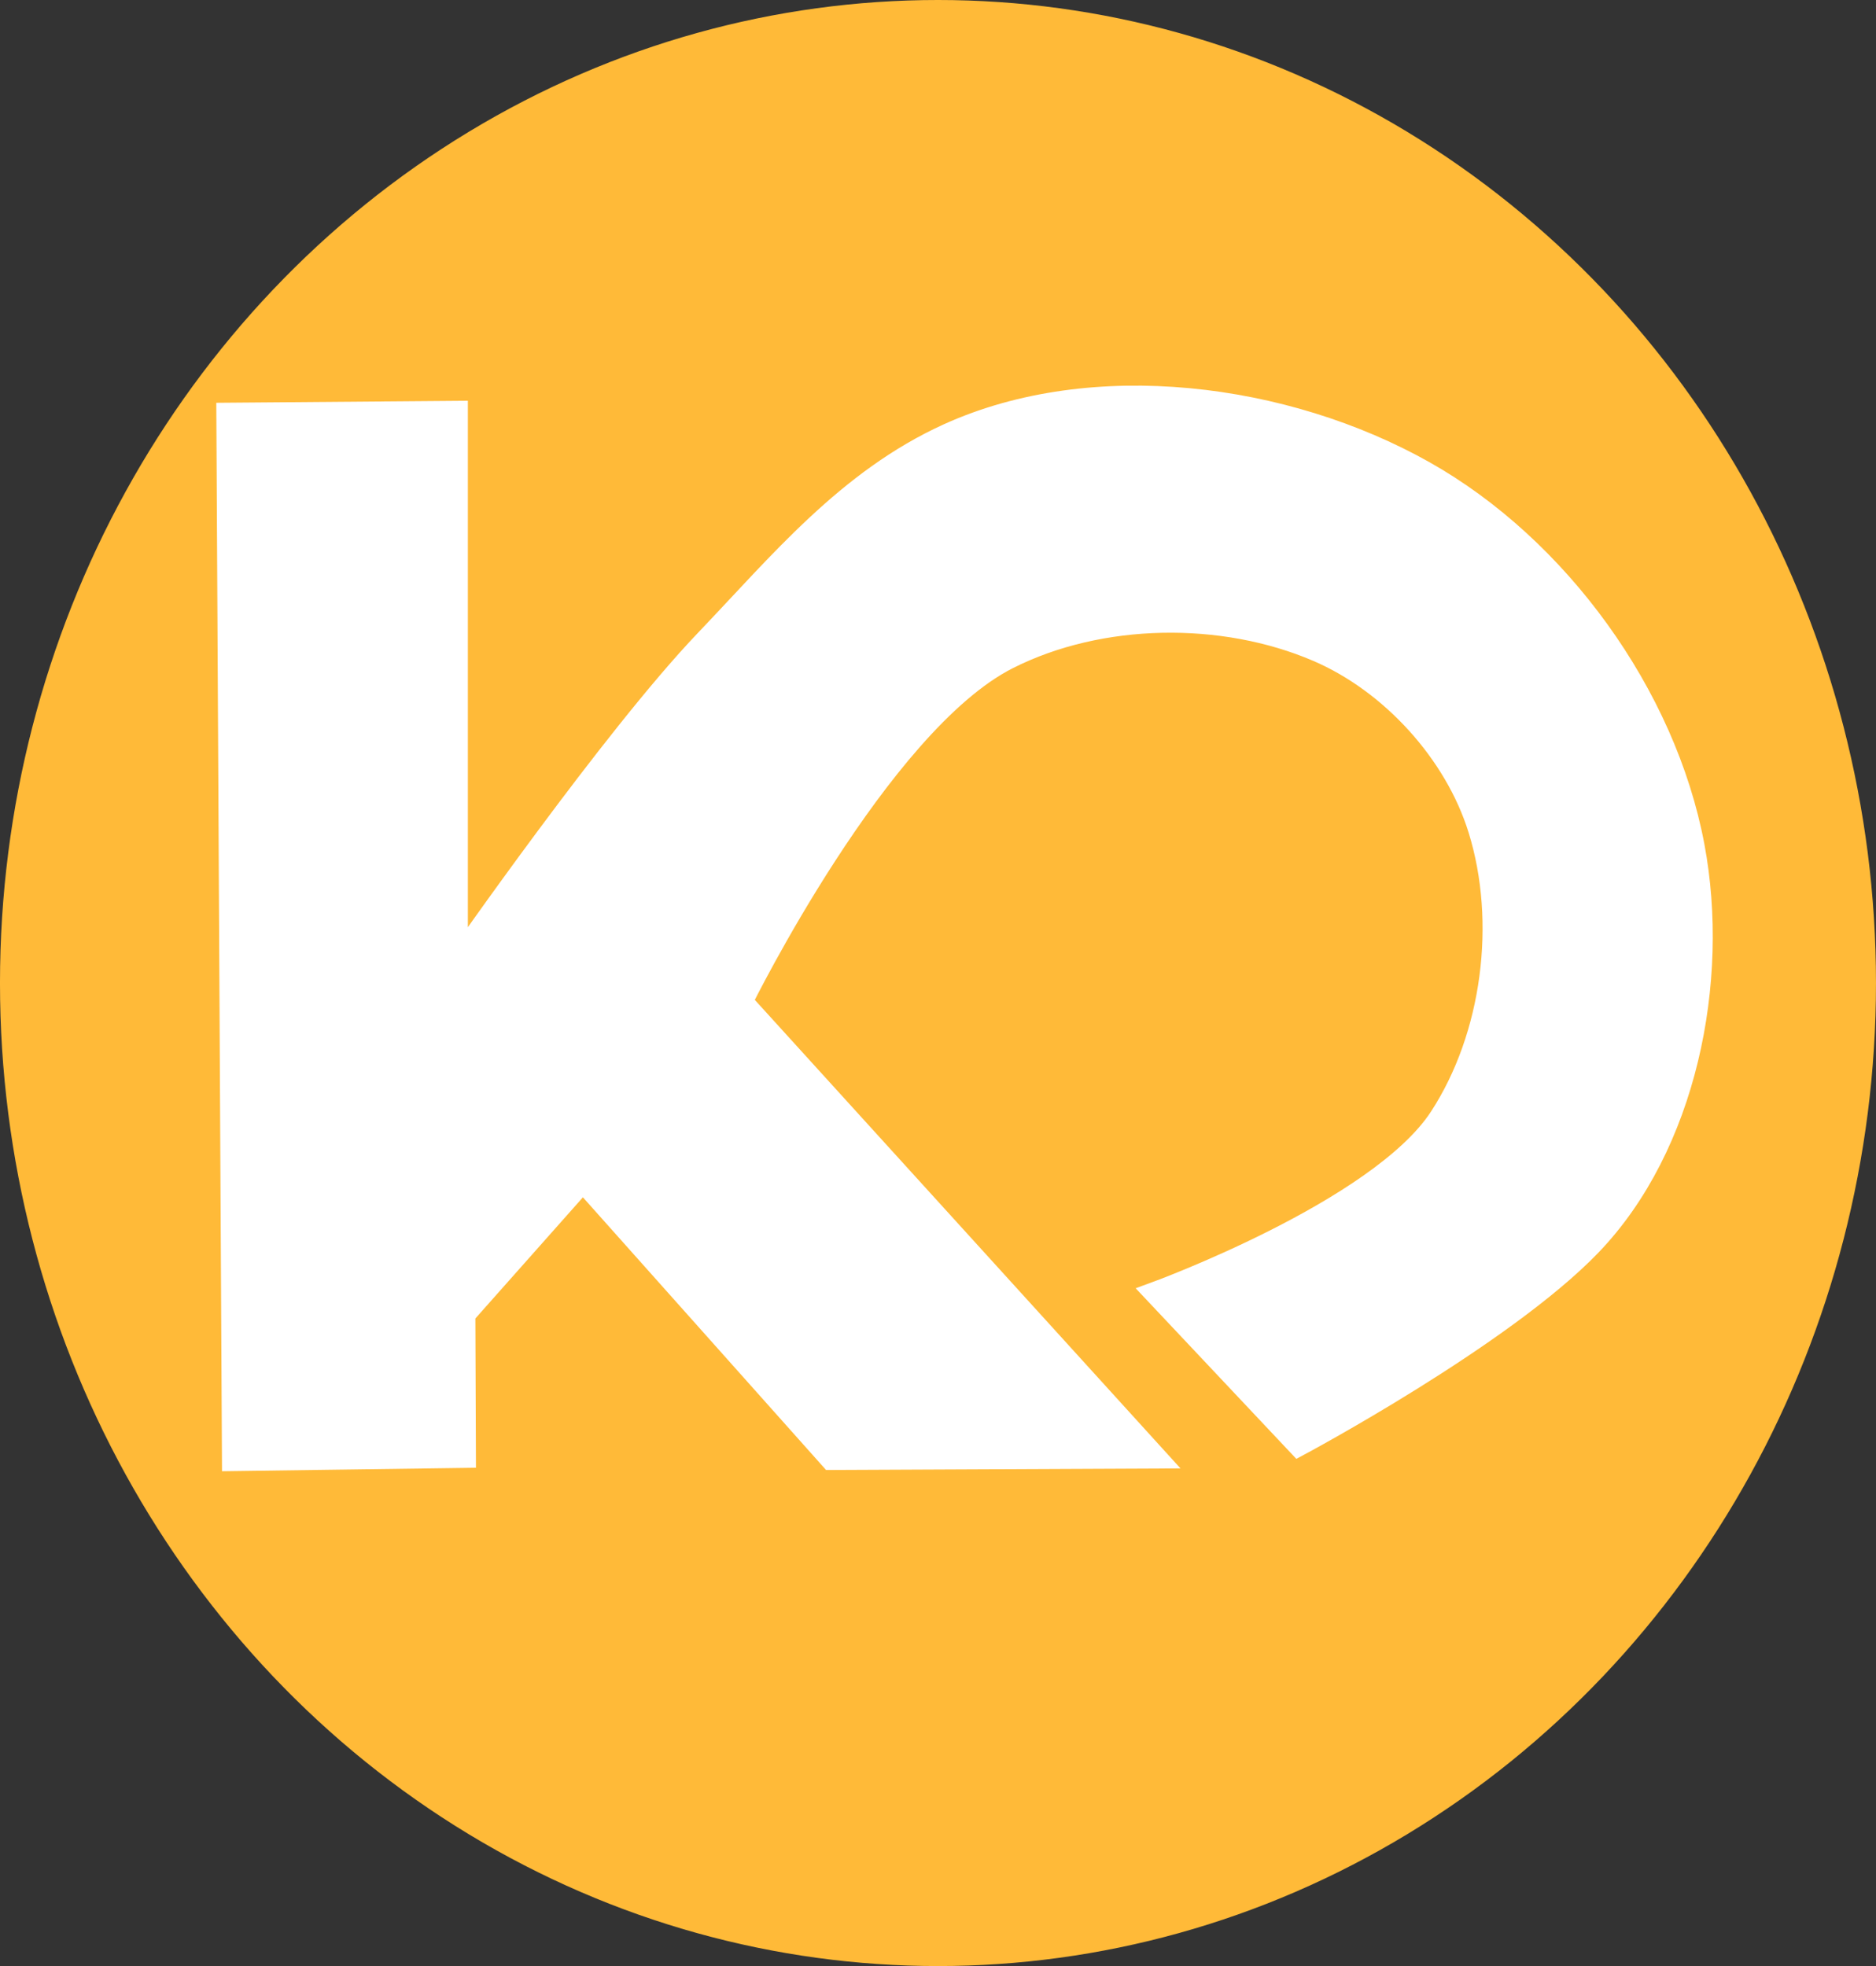
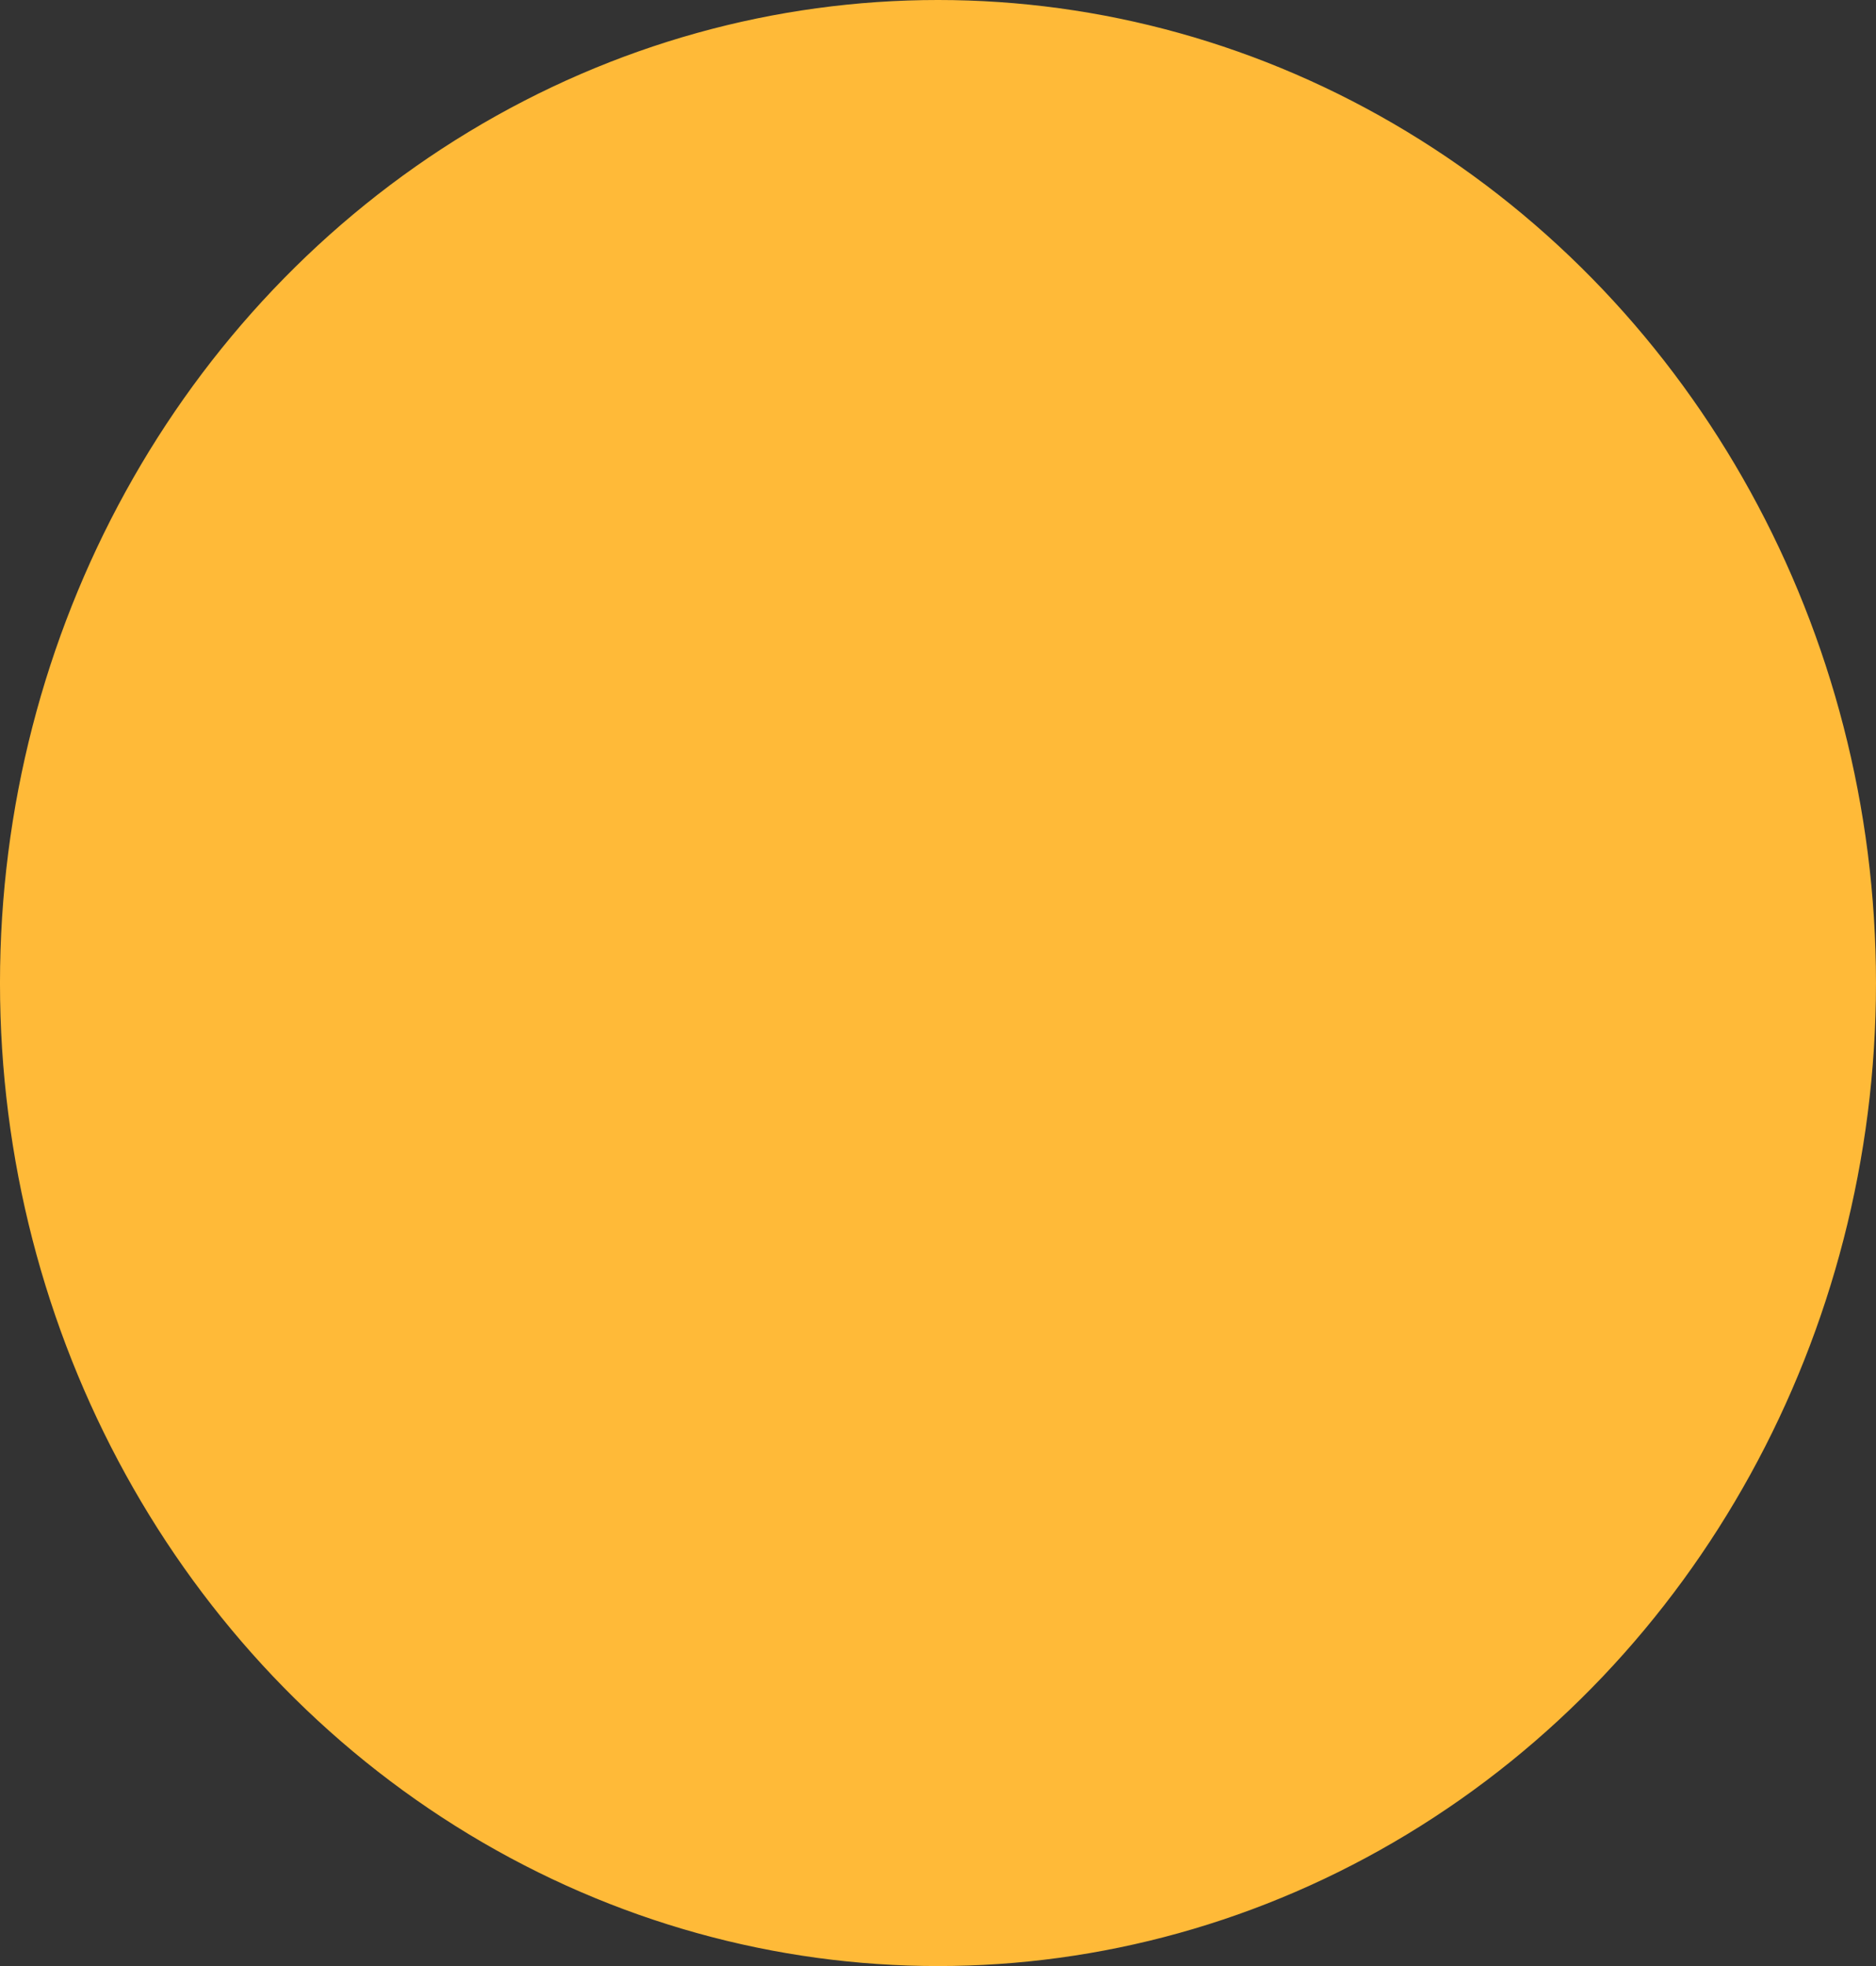
<svg xmlns="http://www.w3.org/2000/svg" width="178.268mm" height="186.83mm" viewBox="0 0 178.268 186.83" version="1.1" id="svg1" xml:space="preserve">
  <rect x="0" y="0" width="178.268" height="186.83" fill="#333333" stroke="none" />
  <defs id="defs1" />
  <g id="layer1" transform="translate(-15.906,-97.879)">
    <g id="layer1-5" transform="translate(3.811,37.437)">
      <ellipse style="fill:#ffba38;fill-opacity:1;stroke:#ffba38;stroke-width:2;stroke-linecap:round;stroke-dasharray:none;stroke-opacity:1" id="path2" cx="101.228" cy="153.857" rx="88.134" ry="92.415" />
-       <path style="fill:#ffffff;fill-opacity:1;stroke:#ffffff;stroke-width:2;stroke-linecap:round;stroke-dasharray:none;stroke-opacity:1" d="m 34.187,199.237 22.131,-0.304 -0.052,-13.576 11.218,-12.642 23.556,26.417 30.982,-0.141 -39.403,-43.37 c 0,0 13.012,-26.388 25.284,-32.585 8.745,-4.415 20.378,-4.578 29.379,-0.712 6.998,3.006 13.071,9.671 15.326,16.946 2.723,8.783 1.329,19.631 -3.687,27.338 -5.792,8.899 -27.139,16.675 -27.139,16.675 l 13.702,14.55 c 0,0 19.465,-10.392 27.795,-19.065 9.045,-9.417 12.203,-25.094 9.793,-37.926 -2.7,-14.376 -12.894,-28.437 -25.64,-35.612 -13.178,-7.418 -31.454,-9.806 -45.227,-3.561 -9.594,4.35 -16.083,12.3 -23.051,19.588 -8.873,9.281 -23.6,30.446 -23.6,30.446 l 10e-7,-52.171 -21.901,0.178 z" id="path1" />
    </g>
  </g>
</svg>